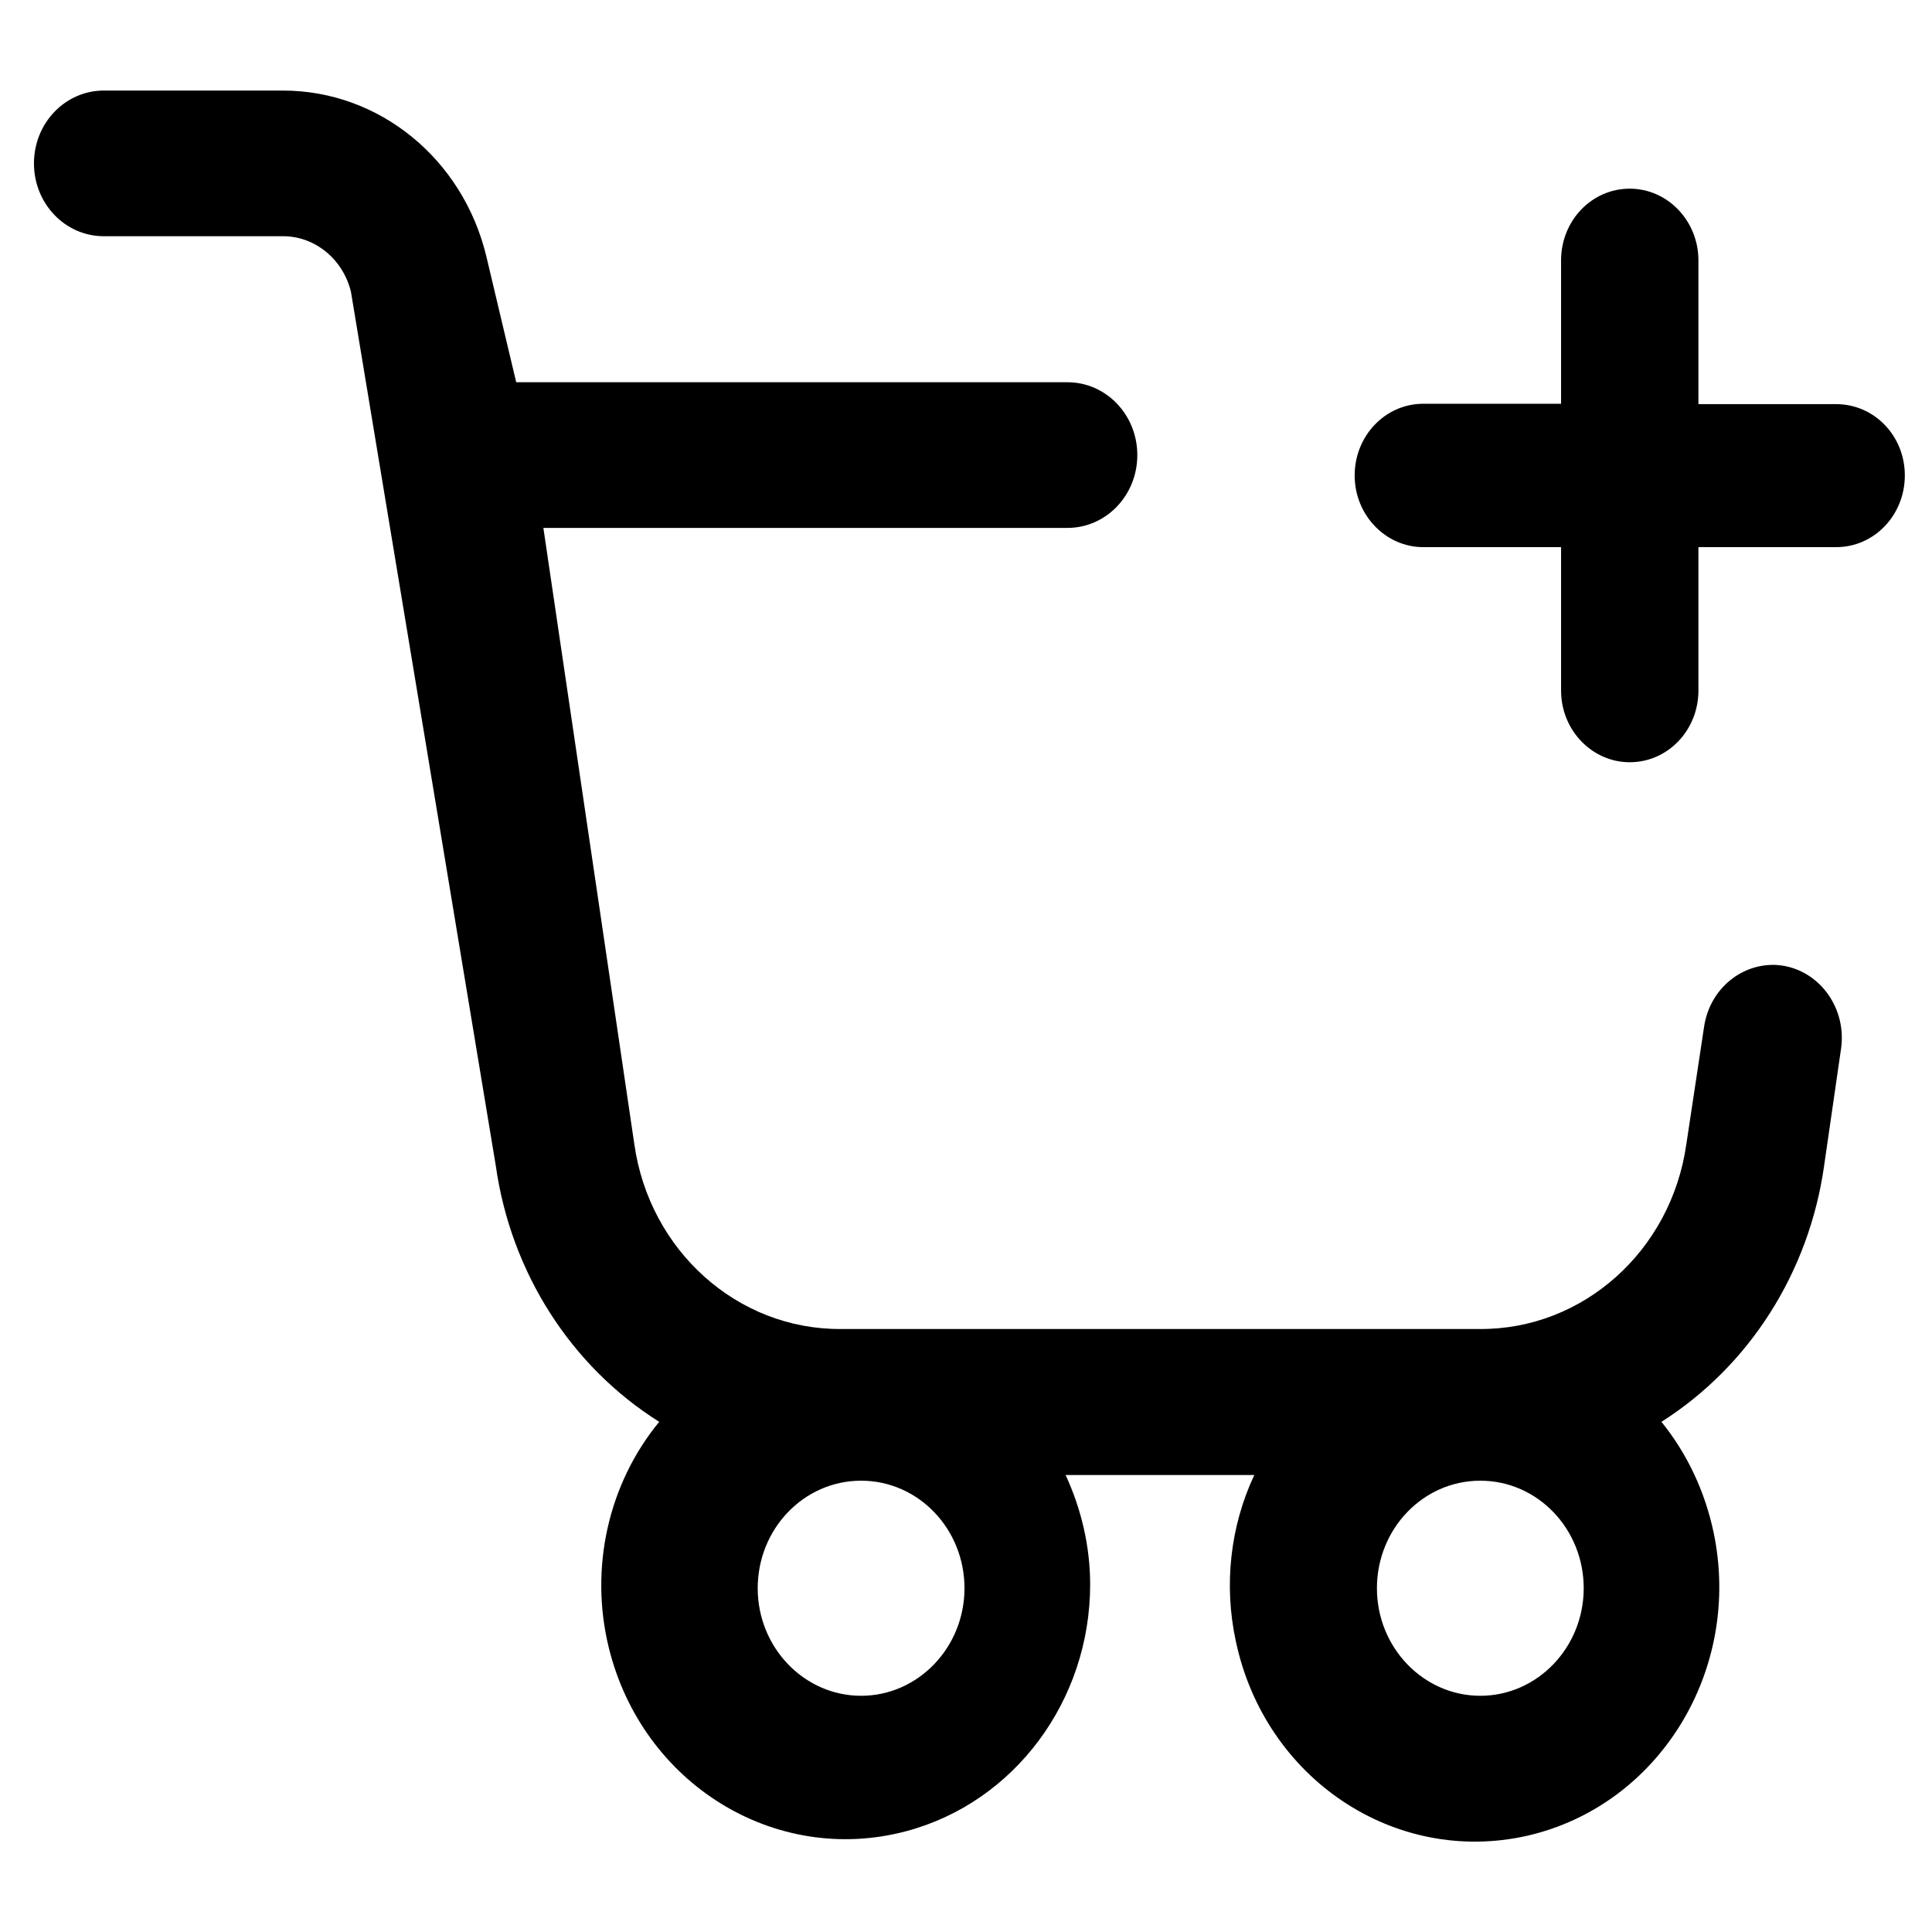
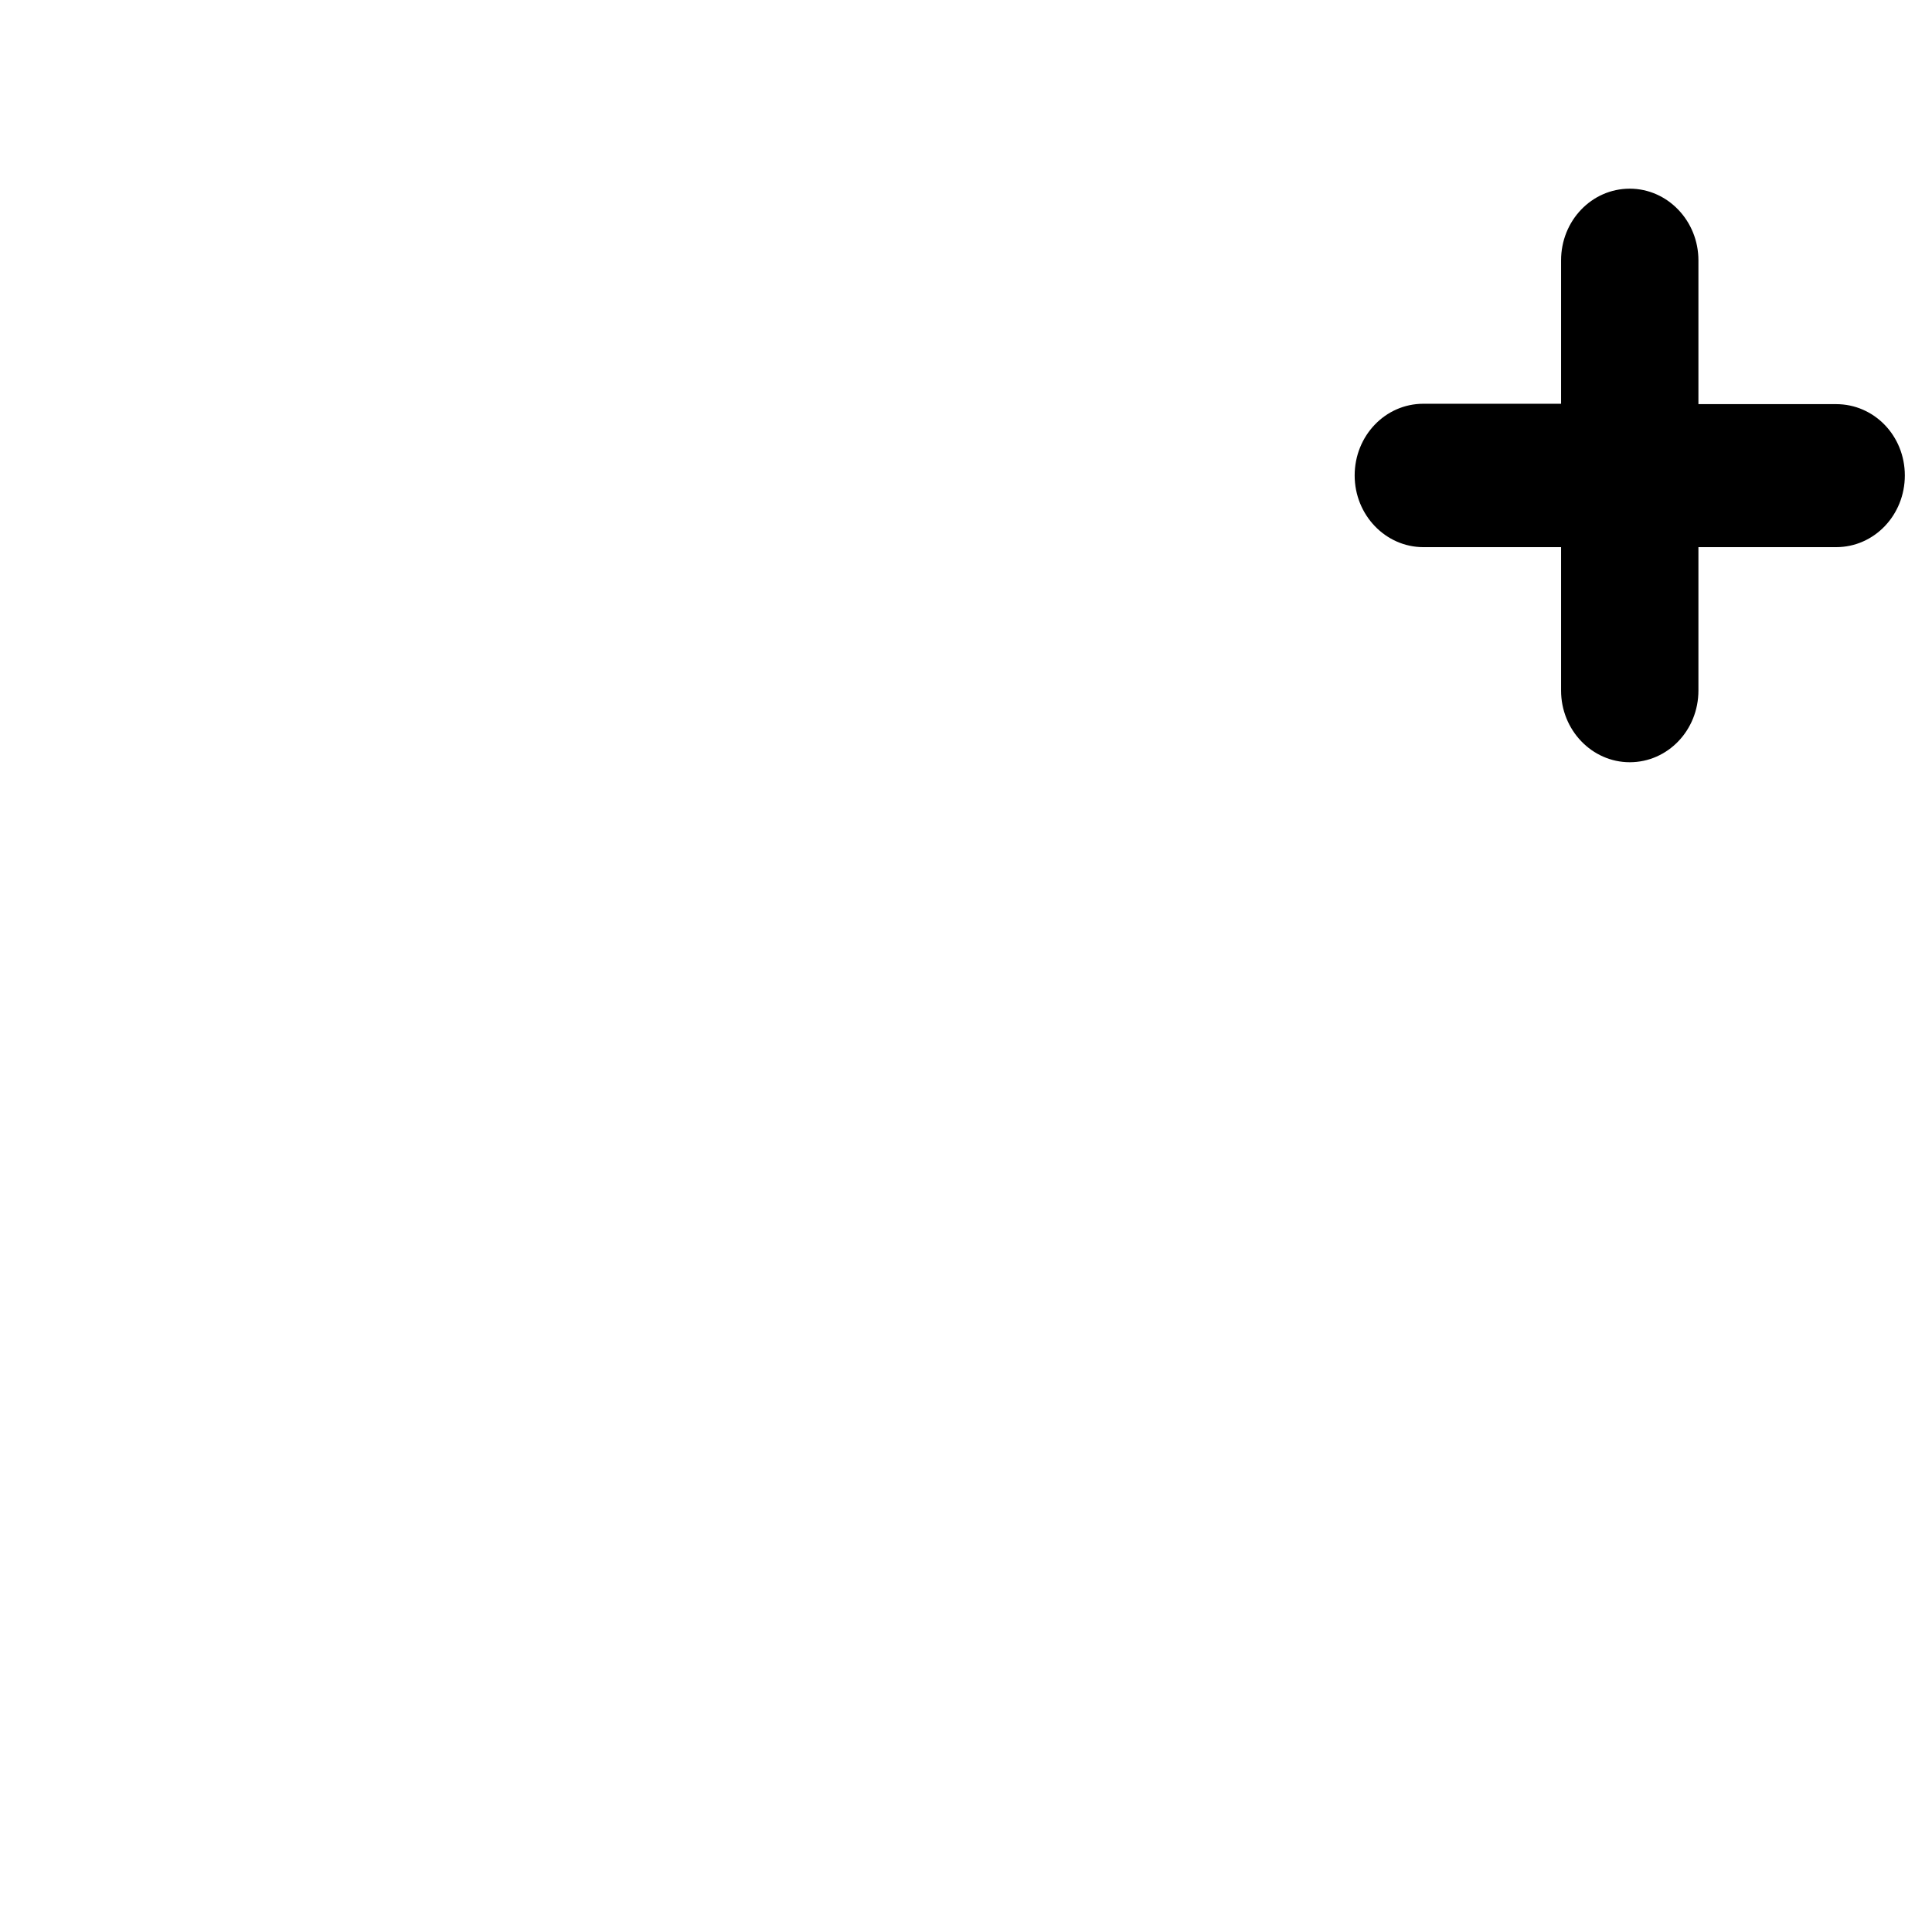
<svg xmlns="http://www.w3.org/2000/svg" version="1.1" id="Layer_1" x="0px" y="0px" viewBox="0 0 512 512" style="enable-background:new 0 0 512 512;" xml:space="preserve">
  <g id="Layer_2_00000023984666506513390170000011018675185805575577_">
    <path d="M486.6,107.1h-36.5V69c0-10.5-8.2-19-18.2-19c-10.1,0-18.2,8.5-18.2,19v38h-36.5c-10.1,0-18.2,8.5-18.2,19s8.2,19,18.2,19   h36.5v38c0,10.5,8.2,19,18.2,19c10.1,0,18.2-8.5,18.2-19v-38h36.5c10.1,0,18.2-8.5,18.2-19S496.7,107.1,486.6,107.1z" />
-     <path d="M469.9,255.7c-9.1,0-16.9,6.9-18.3,16.4l-4.7,31.1c-4,28.3-27.4,49.2-54.8,49H222.9c-27.4,0.2-50.8-20.7-54.8-49L144,139.9   h138.9c10.2,0,18.5-8.6,18.5-19.3s-8.3-19.3-18.5-19.3H136.8l-7.9-33.3C122.7,42.1,100.5,24,75,24H27.5C17.3,24,9,32.6,9,43.3   s8.3,19.3,18.5,19.3H75c8.5,0,15.9,6.1,18,14.7L131.4,309c4,28.2,19.9,53.1,43.3,67.8c-13.5,16.4-18.5,38.7-13.4,59.7   c8.8,36.2,44.1,58,78.8,48.8c28.7-7.6,48.8-34.6,48.8-65.4c0-10-2.3-19.9-6.5-29h50c-6.4,13.6-8.1,29.2-4.9,44   c7.7,36.5,42.2,59.5,77.2,51.6c35-8,57.1-44,49.4-80.5c-2.3-10.8-7-20.8-13.8-29.2c23.3-14.8,39.1-39.6,43.1-67.8l4.5-31.1   c1.5-10.5-5.4-20.4-15.5-22C471.7,255.8,470.8,255.7,469.9,255.7L469.9,255.7z M228.2,449.4c-15.1,0-27.4-12.8-27.4-28.5   s12.2-28.5,27.4-28.5s27.4,12.8,27.4,28.5S243.3,449.4,228.2,449.4z M392.3,449.4c-15.1,0-27.4-12.8-27.4-28.5s12.2-28.5,27.4-28.5   s27.4,12.8,27.4,28.5S407.4,449.4,392.3,449.4z" />
  </g>
</svg>